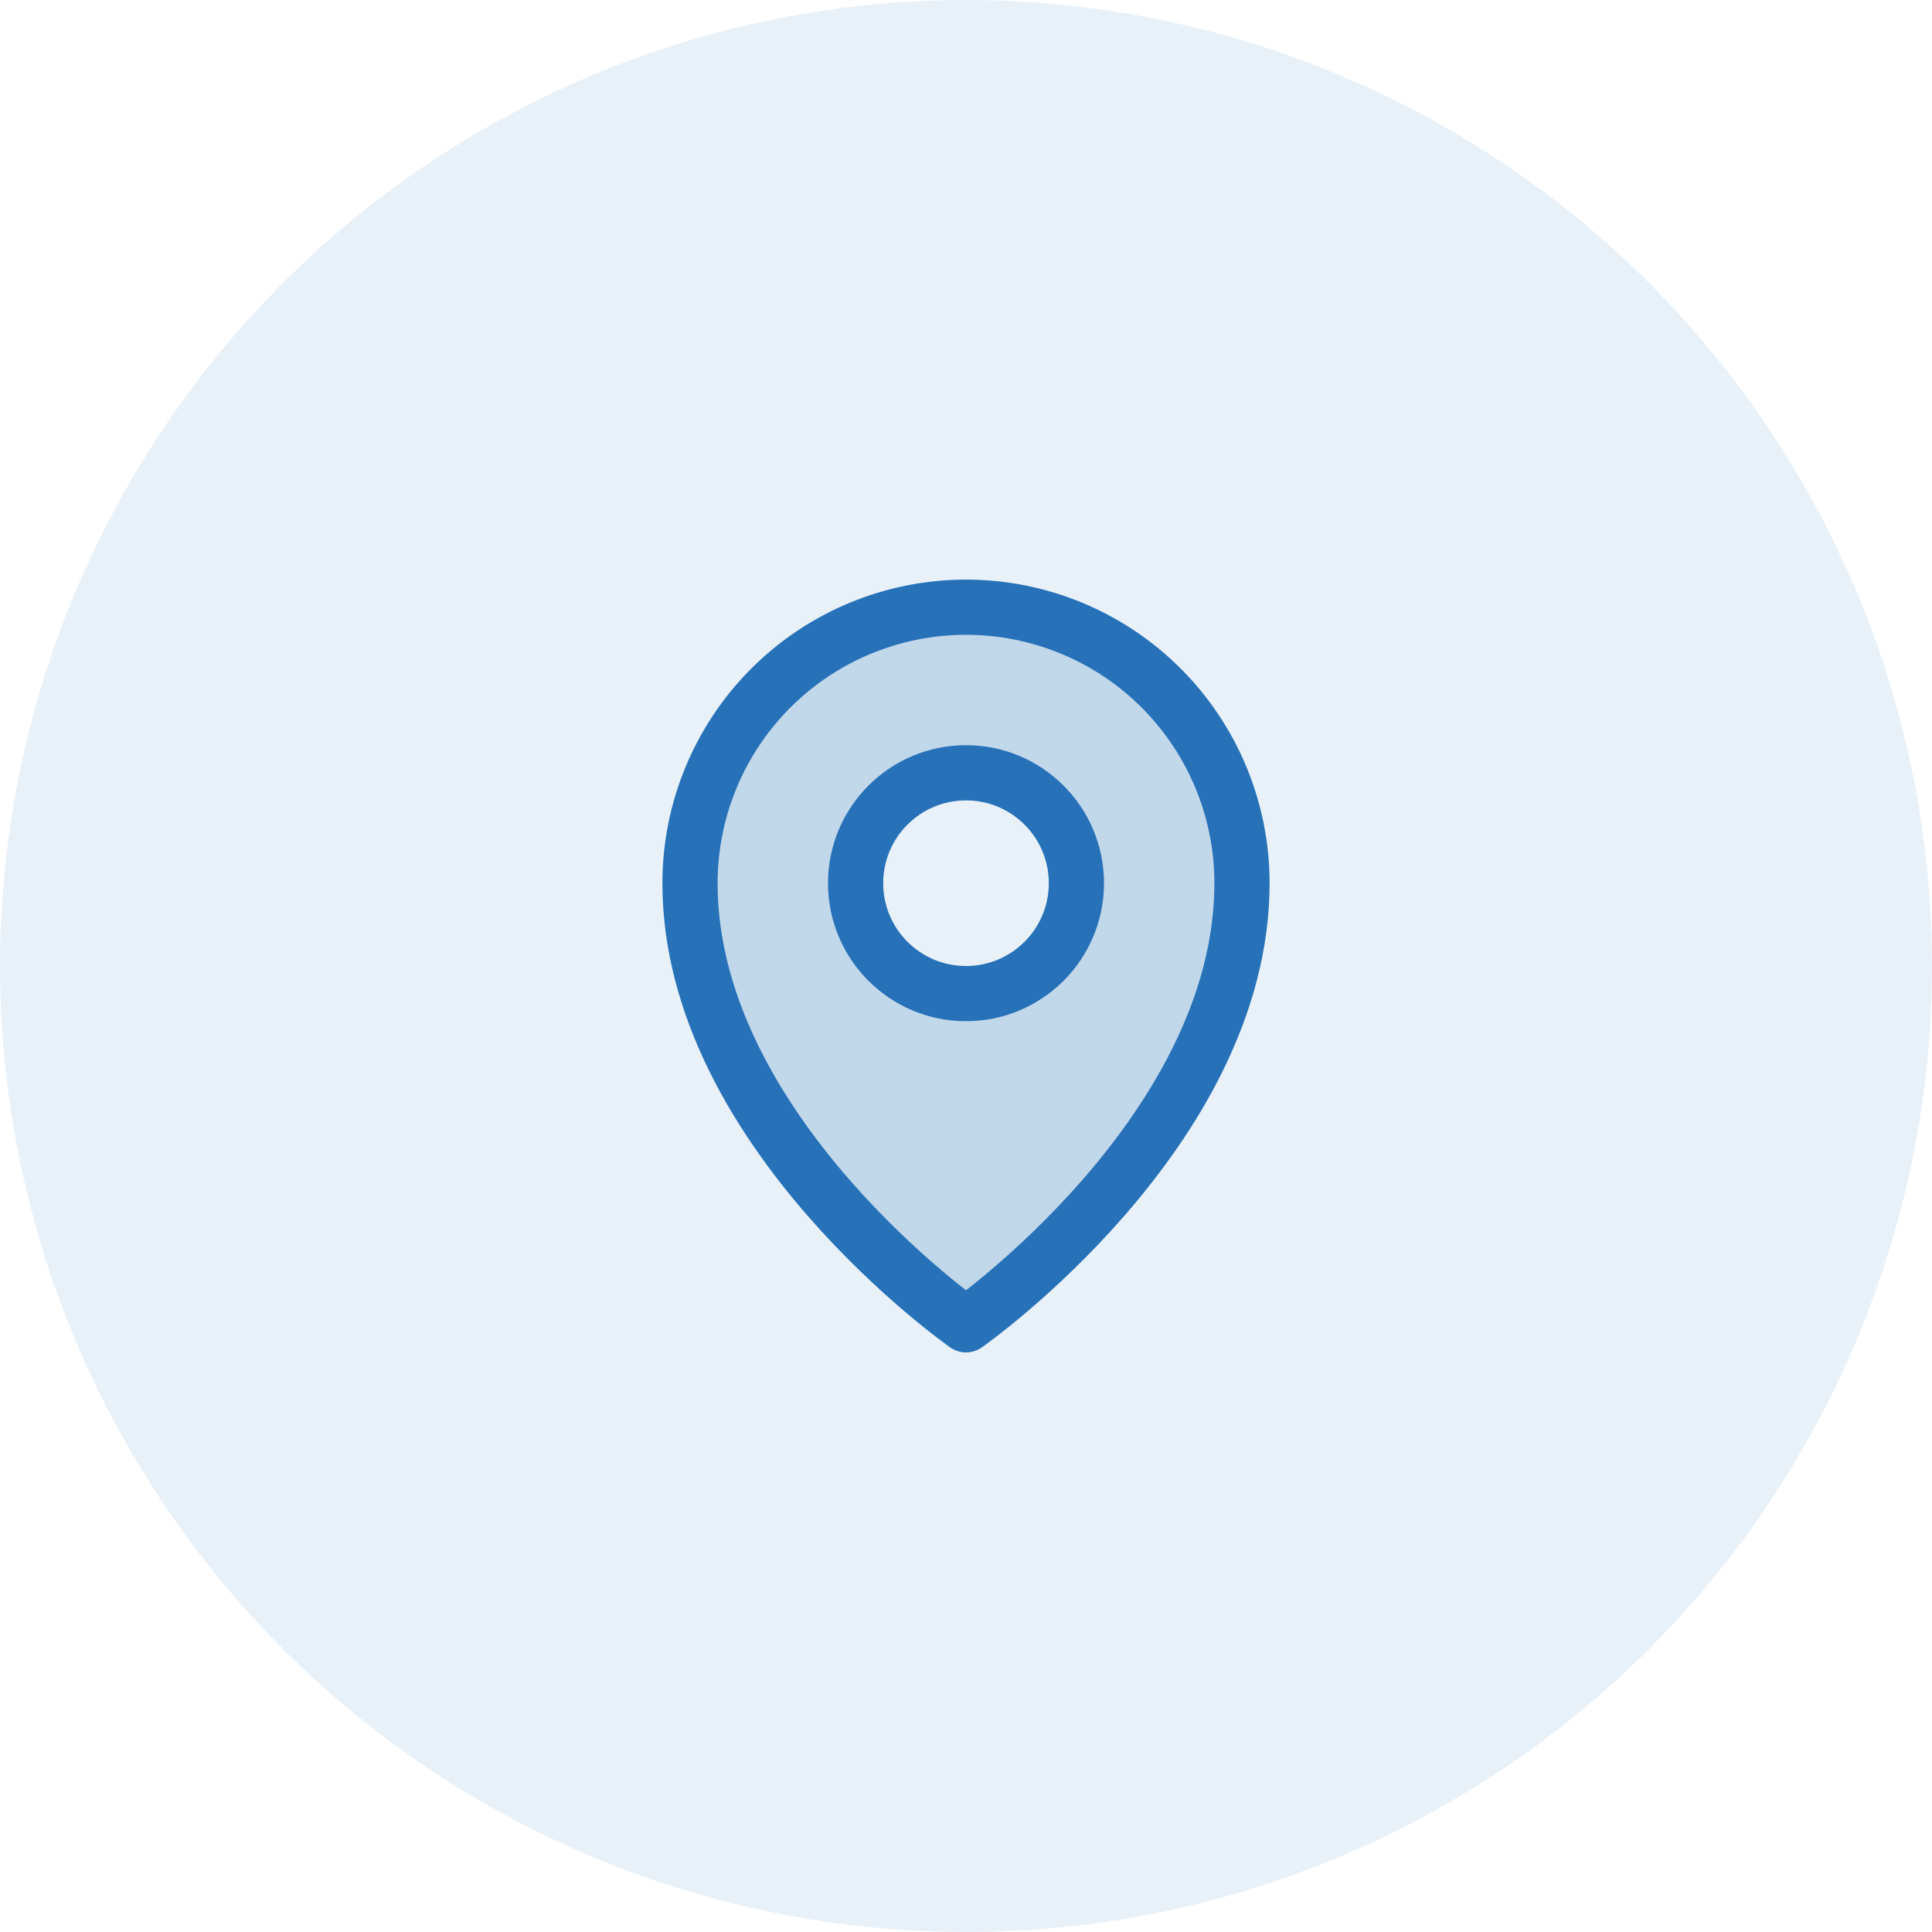
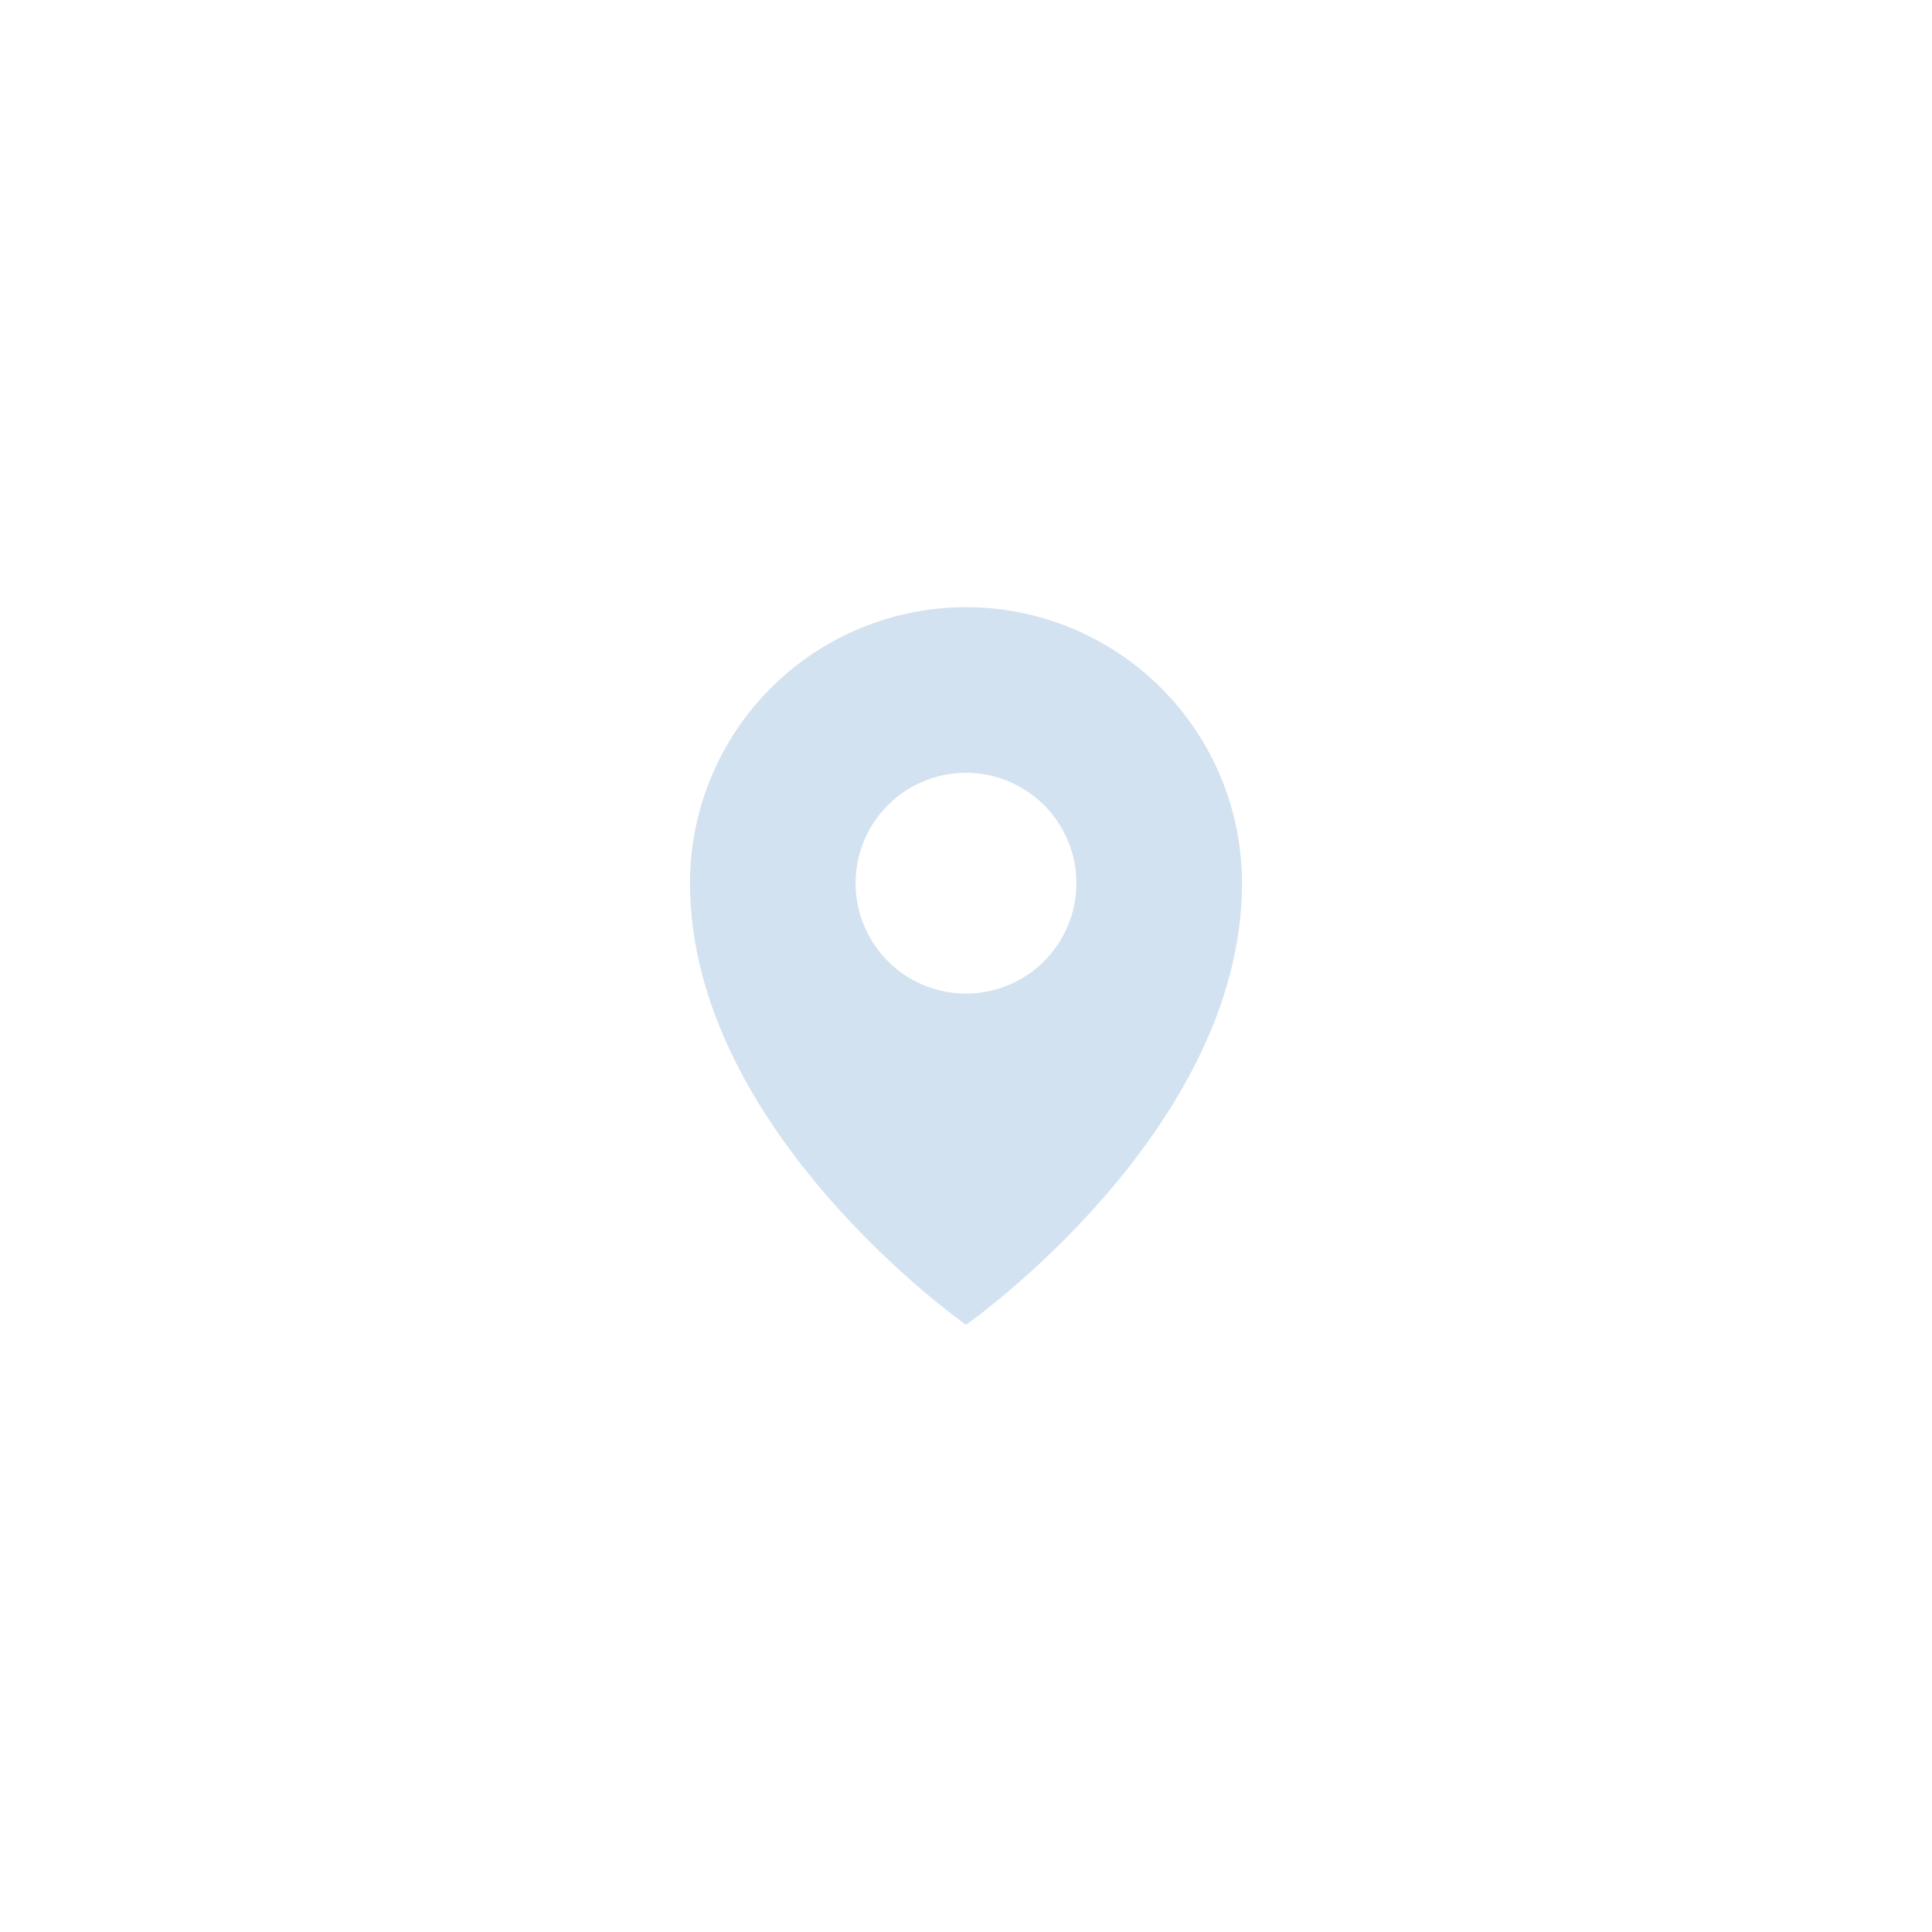
<svg xmlns="http://www.w3.org/2000/svg" width="70" height="70" viewBox="0 0 70 70" fill="none">
-   <circle opacity="0.1" cx="35" cy="35" r="35" fill="#2671B8" />
  <path opacity="0.2" d="M35 22C32.348 22 29.804 23.054 27.929 24.929C26.054 26.804 25 29.348 25 32C25 41 35 48 35 48C35 48 45 41 45 32C45 29.348 43.946 26.804 42.071 24.929C40.196 23.054 37.652 22 35 22ZM35 36C34.209 36 33.435 35.765 32.778 35.326C32.12 34.886 31.607 34.262 31.305 33.531C31.002 32.8 30.922 31.996 31.077 31.22C31.231 30.444 31.612 29.731 32.172 29.172C32.731 28.612 33.444 28.231 34.22 28.077C34.996 27.922 35.8 28.002 36.531 28.305C37.262 28.607 37.886 29.12 38.326 29.778C38.765 30.436 39 31.209 39 32C39 33.061 38.579 34.078 37.828 34.828C37.078 35.579 36.061 36 35 36Z" fill="#2671B8" />
-   <path d="M35 36C37.209 36 39 34.209 39 32C39 29.791 37.209 28 35 28C32.791 28 31 29.791 31 32C31 34.209 32.791 36 35 36Z" stroke="#2671B8" stroke-width="2" stroke-linecap="round" stroke-linejoin="round" />
-   <path d="M45 32C45 41 35 48 35 48C35 48 25 41 25 32C25 29.348 26.054 26.804 27.929 24.929C29.804 23.054 32.348 22 35 22C37.652 22 40.196 23.054 42.071 24.929C43.946 26.804 45 29.348 45 32V32Z" stroke="#2671B8" stroke-width="2" stroke-linecap="round" stroke-linejoin="round" />
</svg>